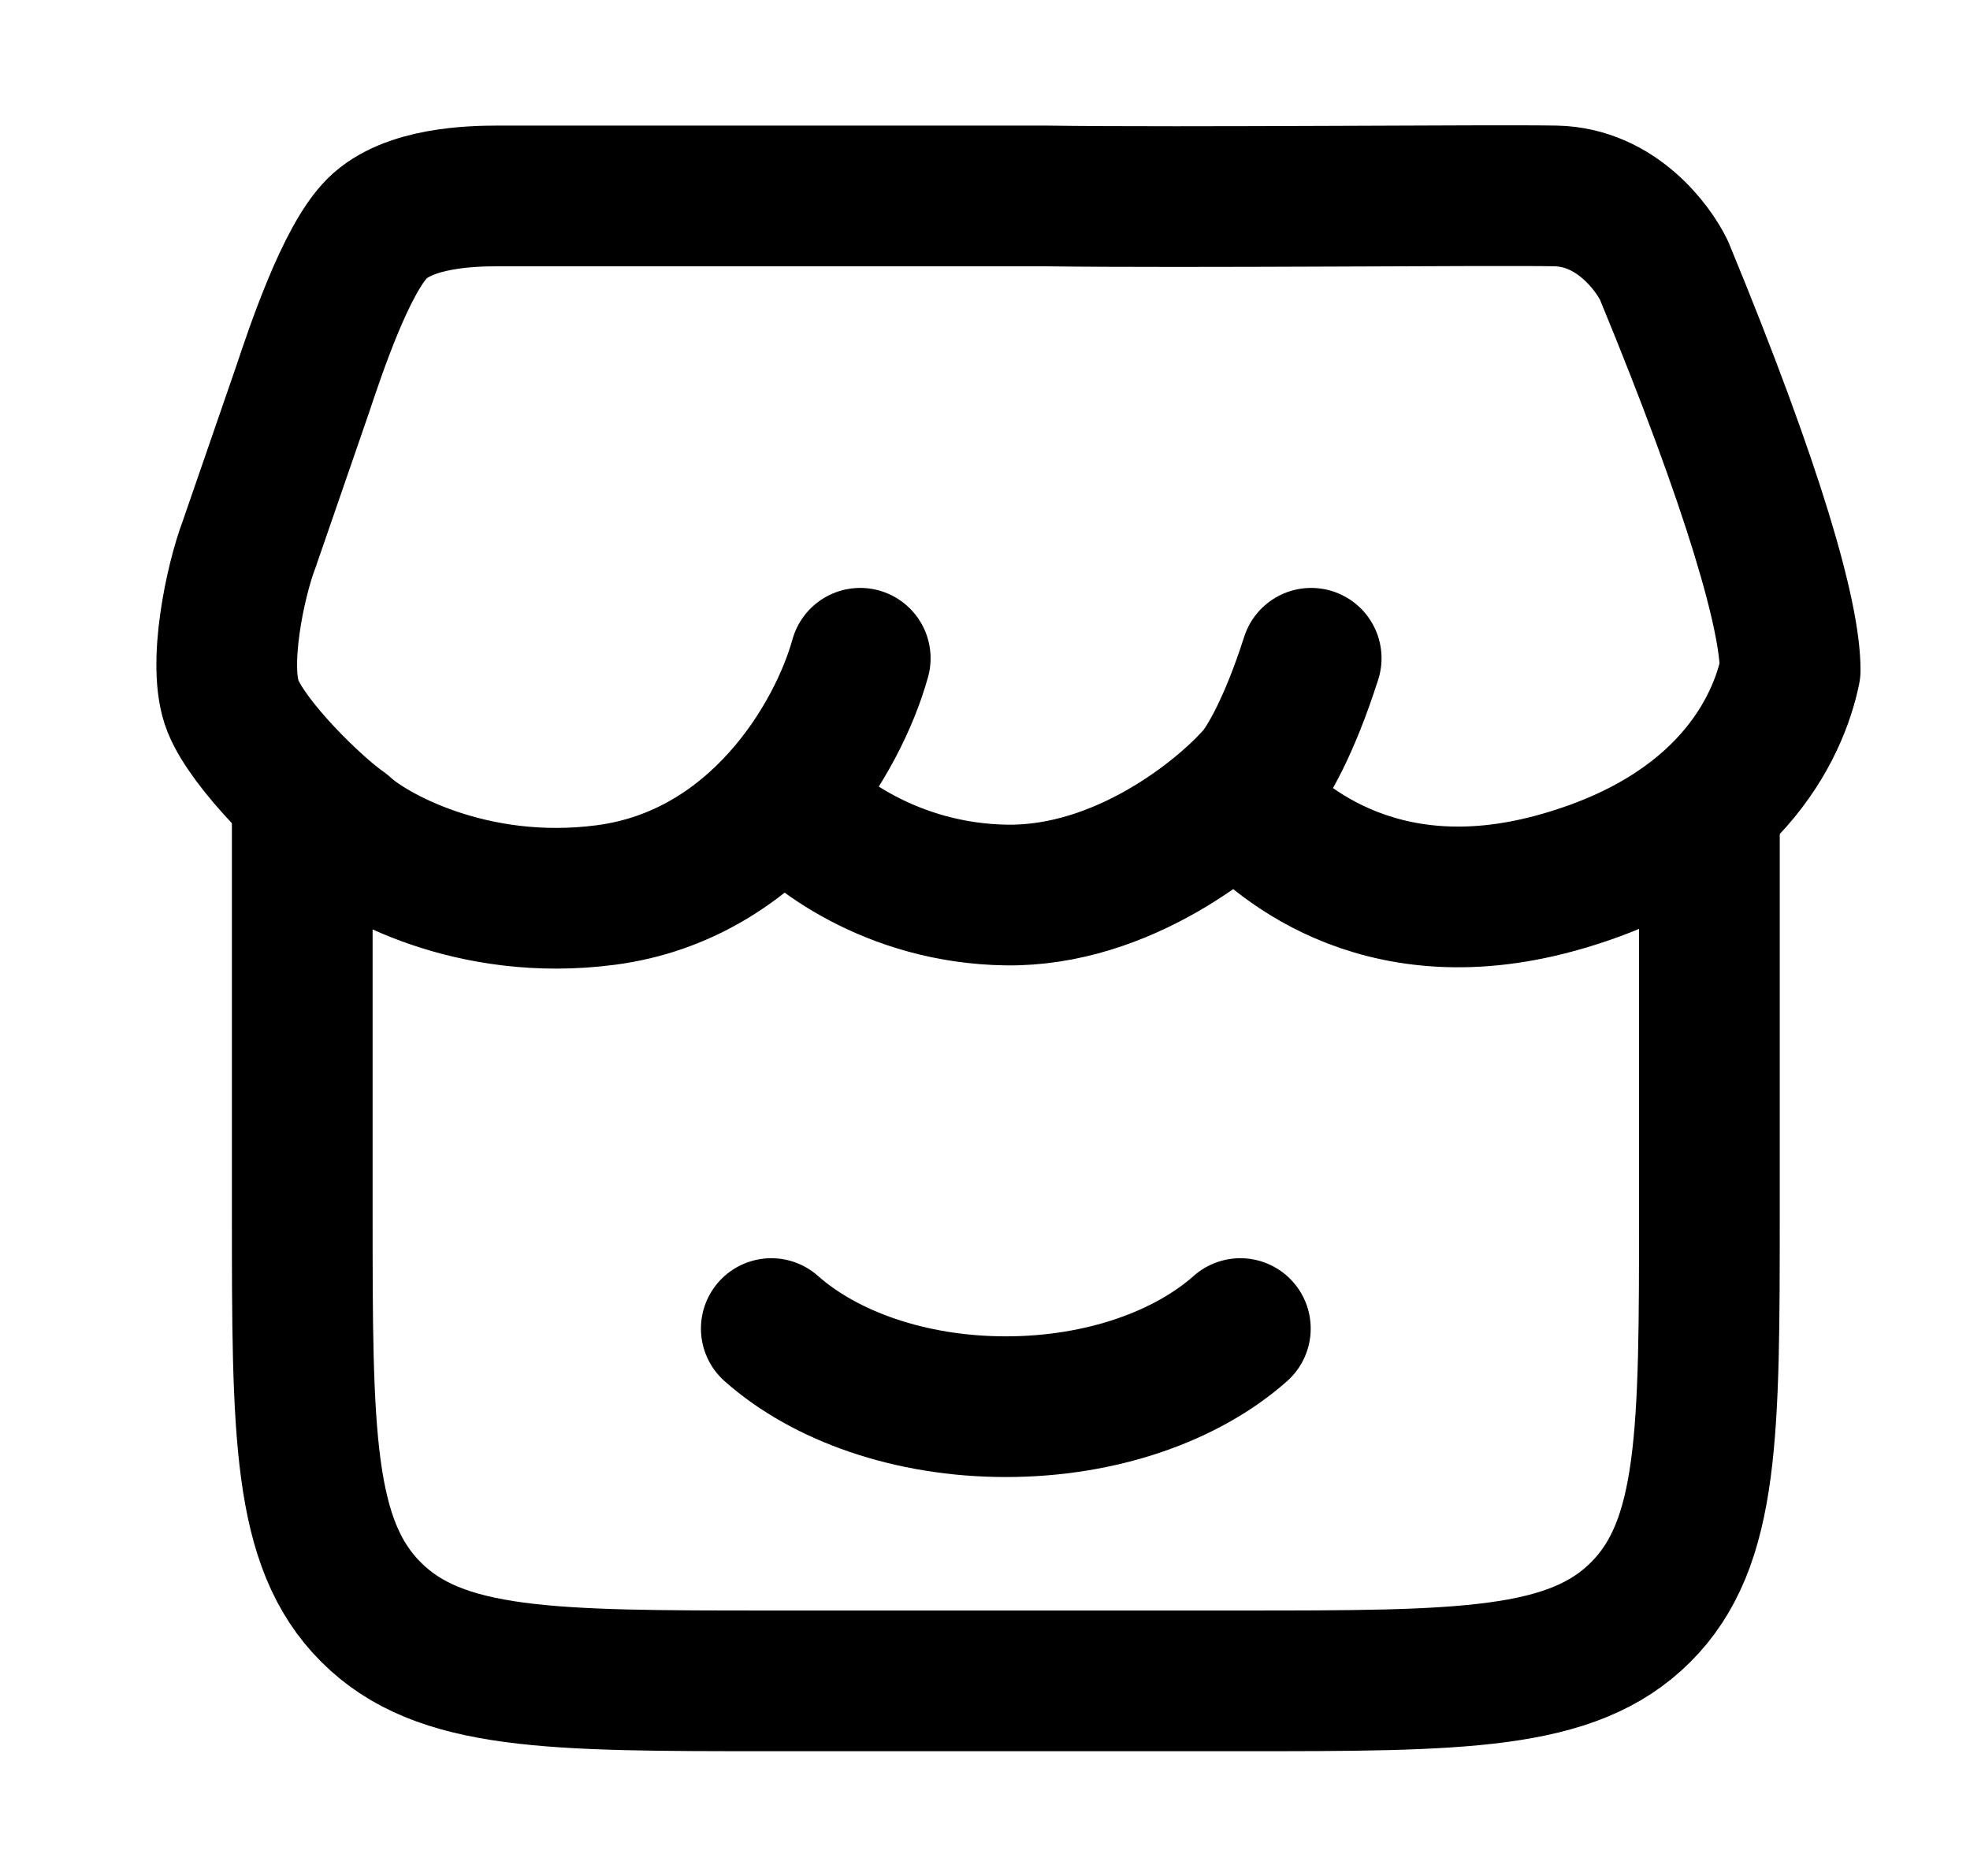
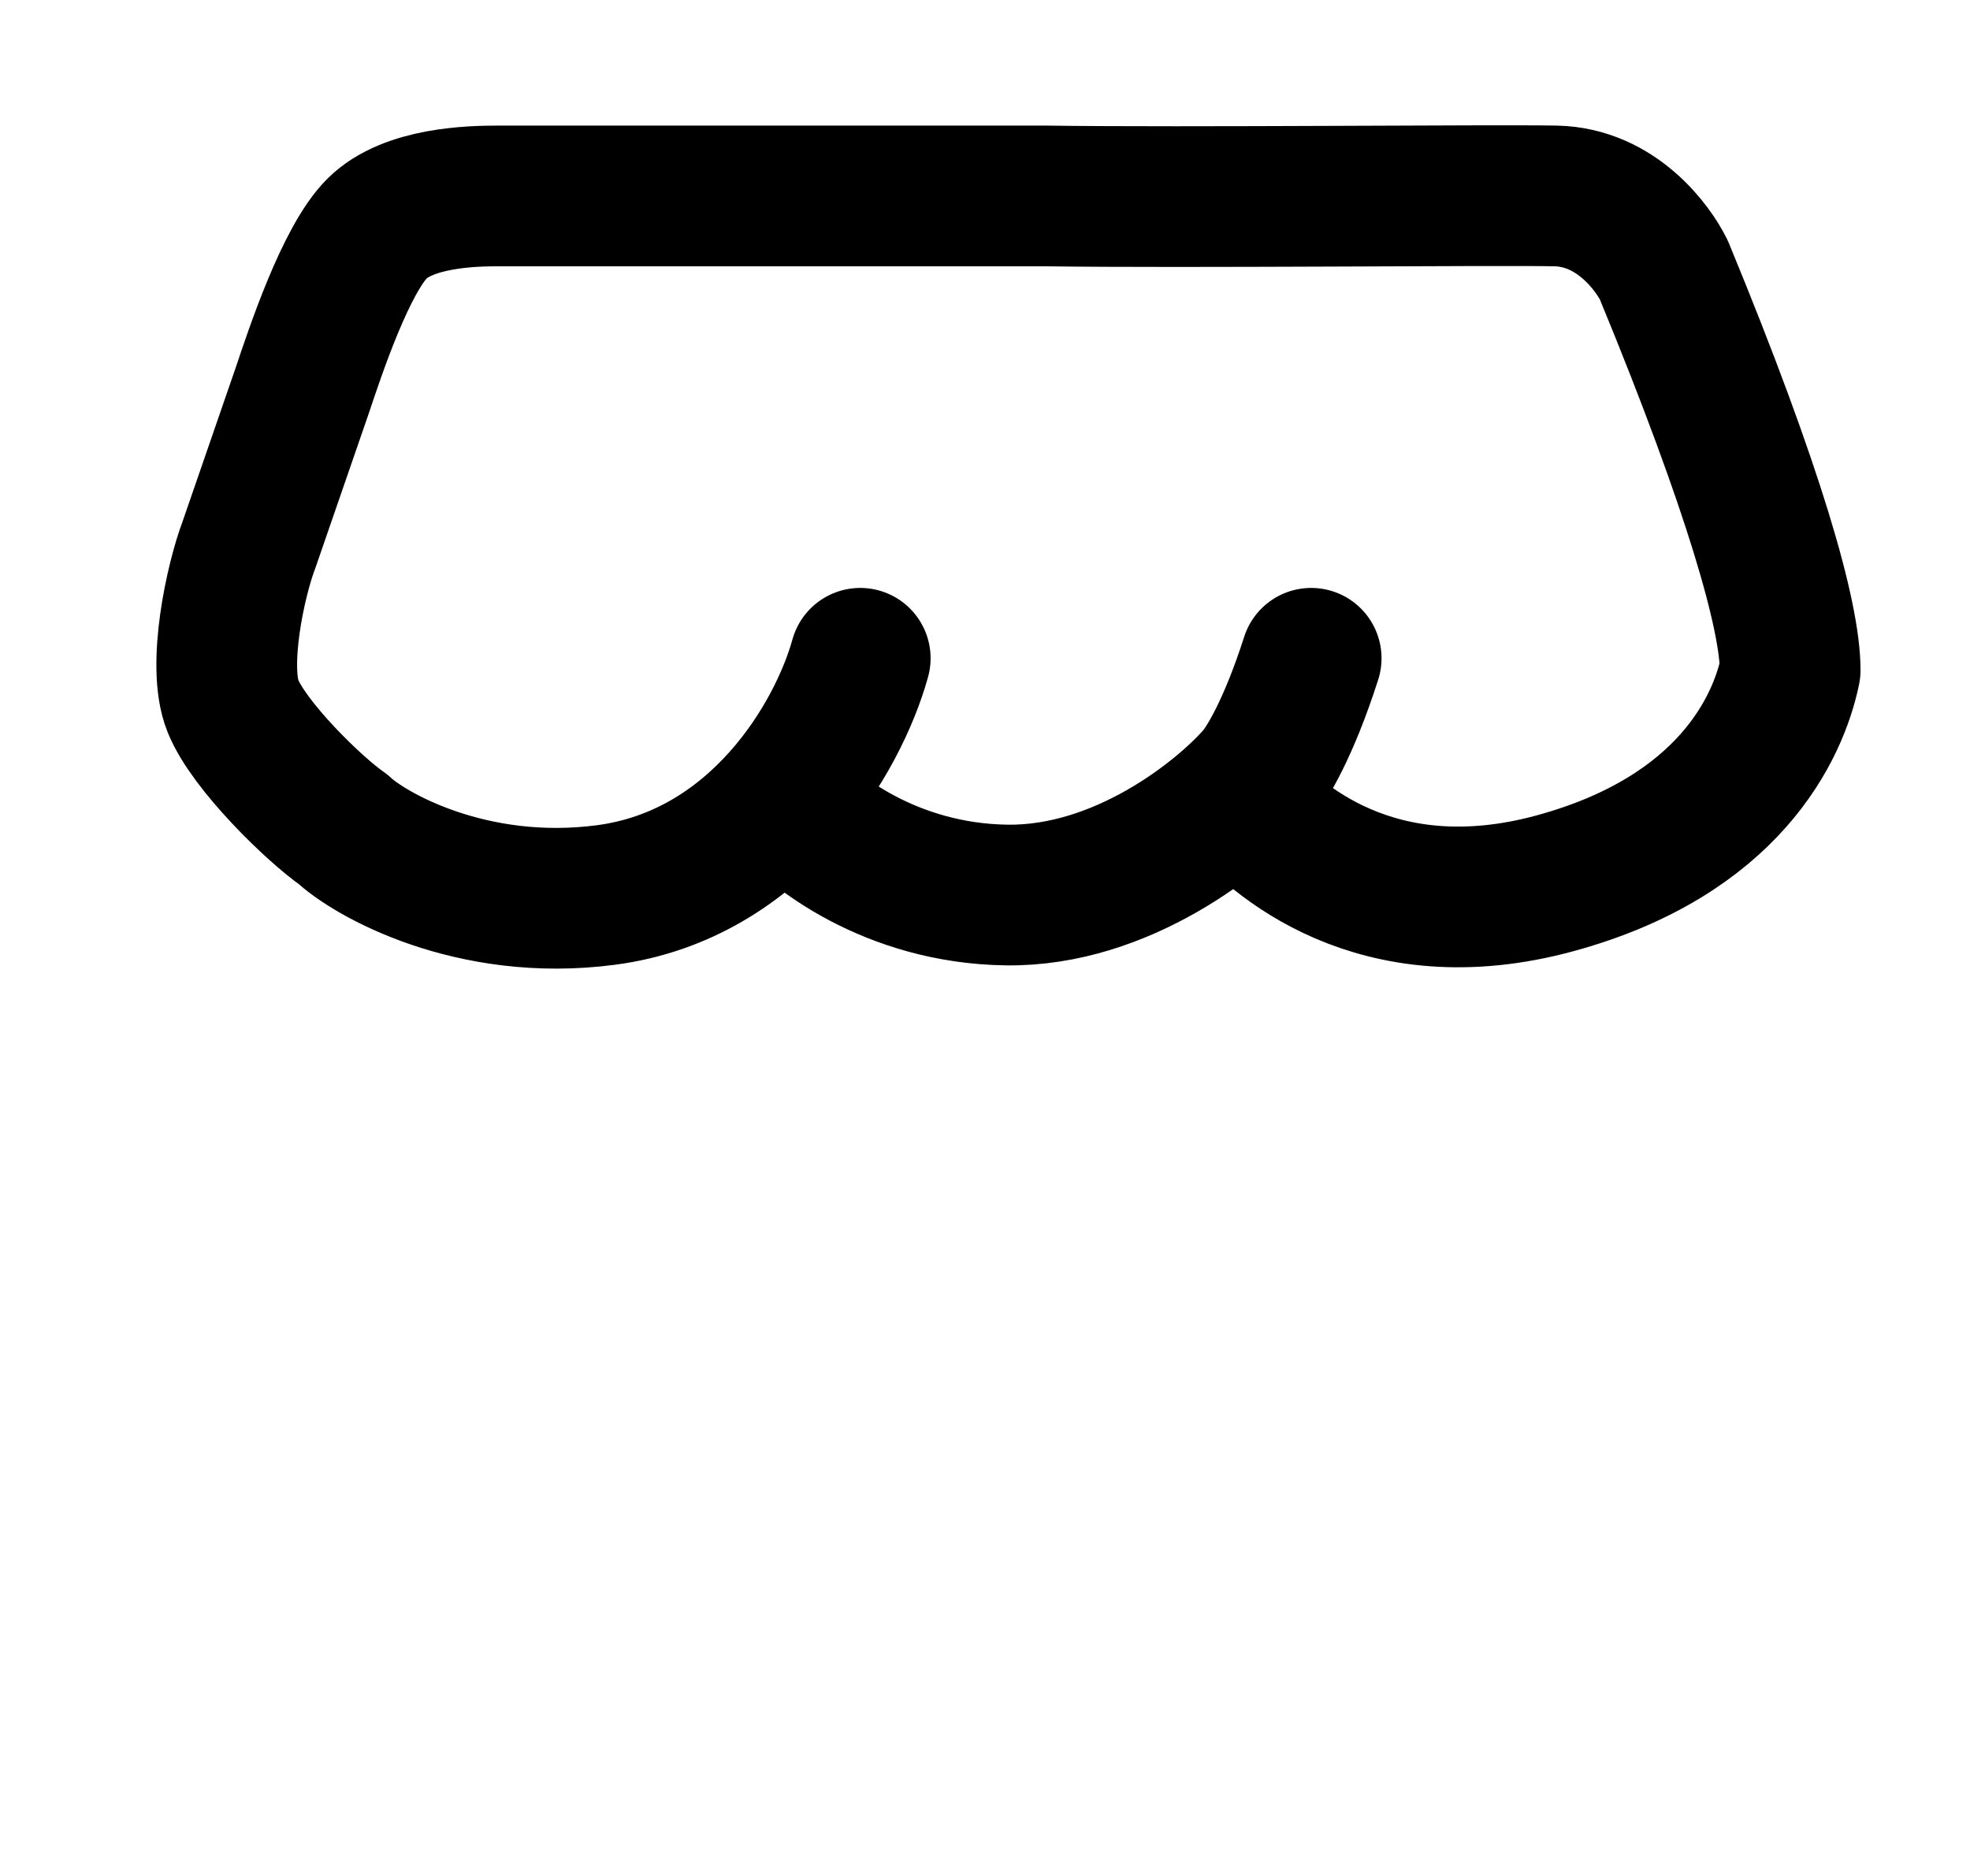
<svg xmlns="http://www.w3.org/2000/svg" width="21" height="20" viewBox="0 0 21 20" fill="none">
-   <path d="M3.222 8.75V12.918C3.222 15.276 3.222 16.455 3.955 17.187C4.687 17.92 5.865 17.92 8.222 17.92H13.222C15.579 17.92 16.758 17.92 17.49 17.187C18.222 16.455 18.222 15.276 18.222 12.918V8.75" stroke="black" stroke-width="1.5" stroke-linecap="round" />
-   <path d="M13.222 14.164C12.652 14.67 11.745 14.997 10.722 14.997C9.7 14.997 8.792 14.67 8.222 14.164" stroke="black" stroke-width="1.5" stroke-linecap="round" />
  <path d="M9.17 7.018C8.935 7.866 8.08 9.33 6.457 9.542C5.023 9.73 3.935 9.104 3.658 8.842C3.351 8.63 2.654 7.951 2.483 7.527C2.312 7.102 2.511 6.183 2.654 5.808L3.223 4.16C3.362 3.745 3.687 2.766 4.021 2.435C4.355 2.104 5.03 2.089 5.308 2.089H11.146C12.649 2.11 15.934 2.076 16.584 2.089C17.233 2.103 17.623 2.647 17.737 2.88C18.706 5.228 19.083 6.572 19.083 7.145C18.957 7.756 18.433 8.908 16.584 9.415C14.661 9.942 13.571 8.917 13.229 8.524M8.379 8.524C8.65 8.856 9.499 9.525 10.73 9.542C11.96 9.559 13.023 8.701 13.4 8.269C13.507 8.142 13.738 7.764 13.977 7.018" stroke="black" stroke-width="1.5" stroke-linecap="round" stroke-linejoin="round" />
</svg>